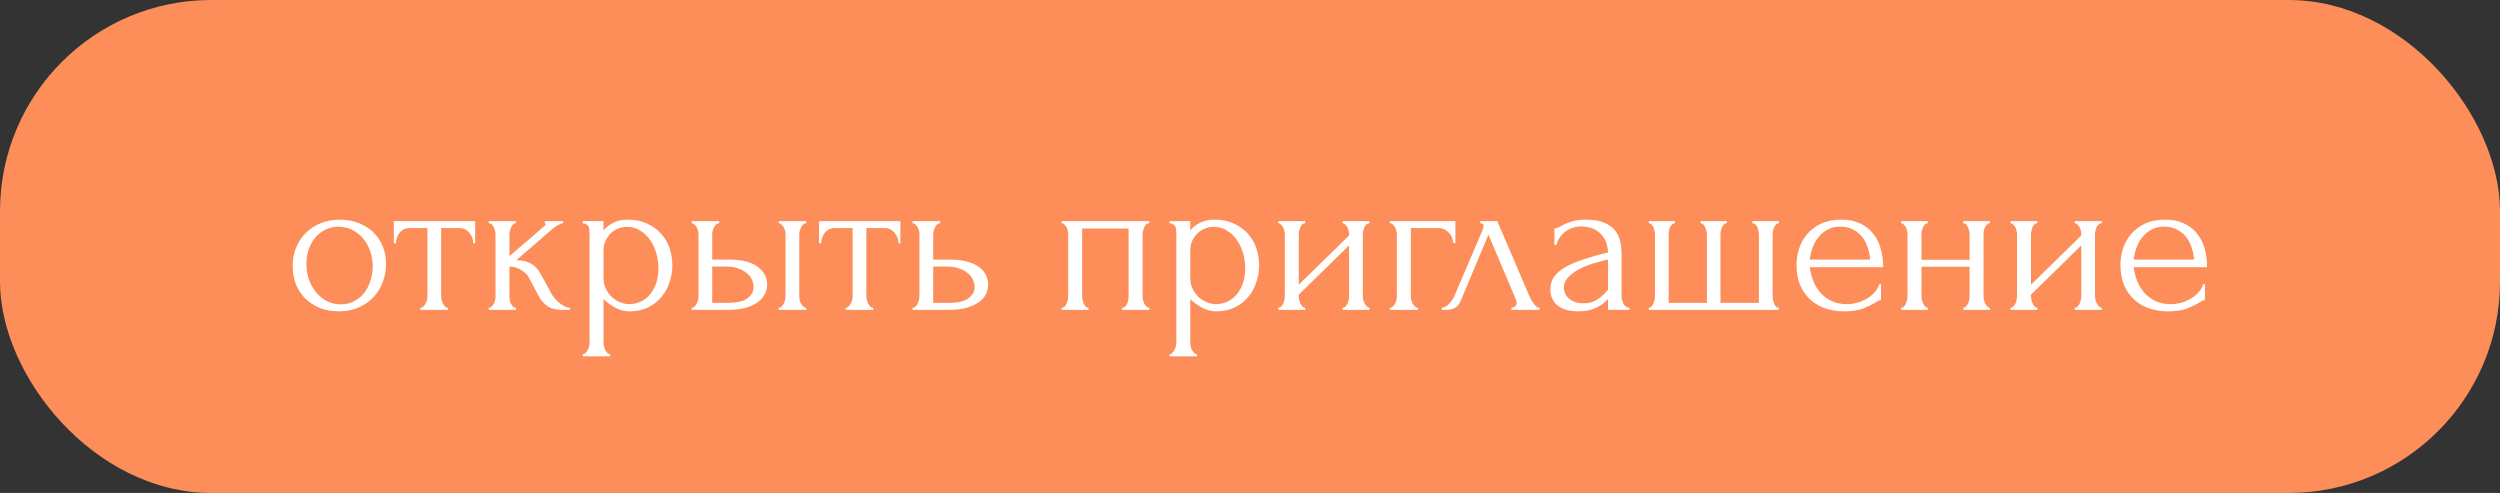
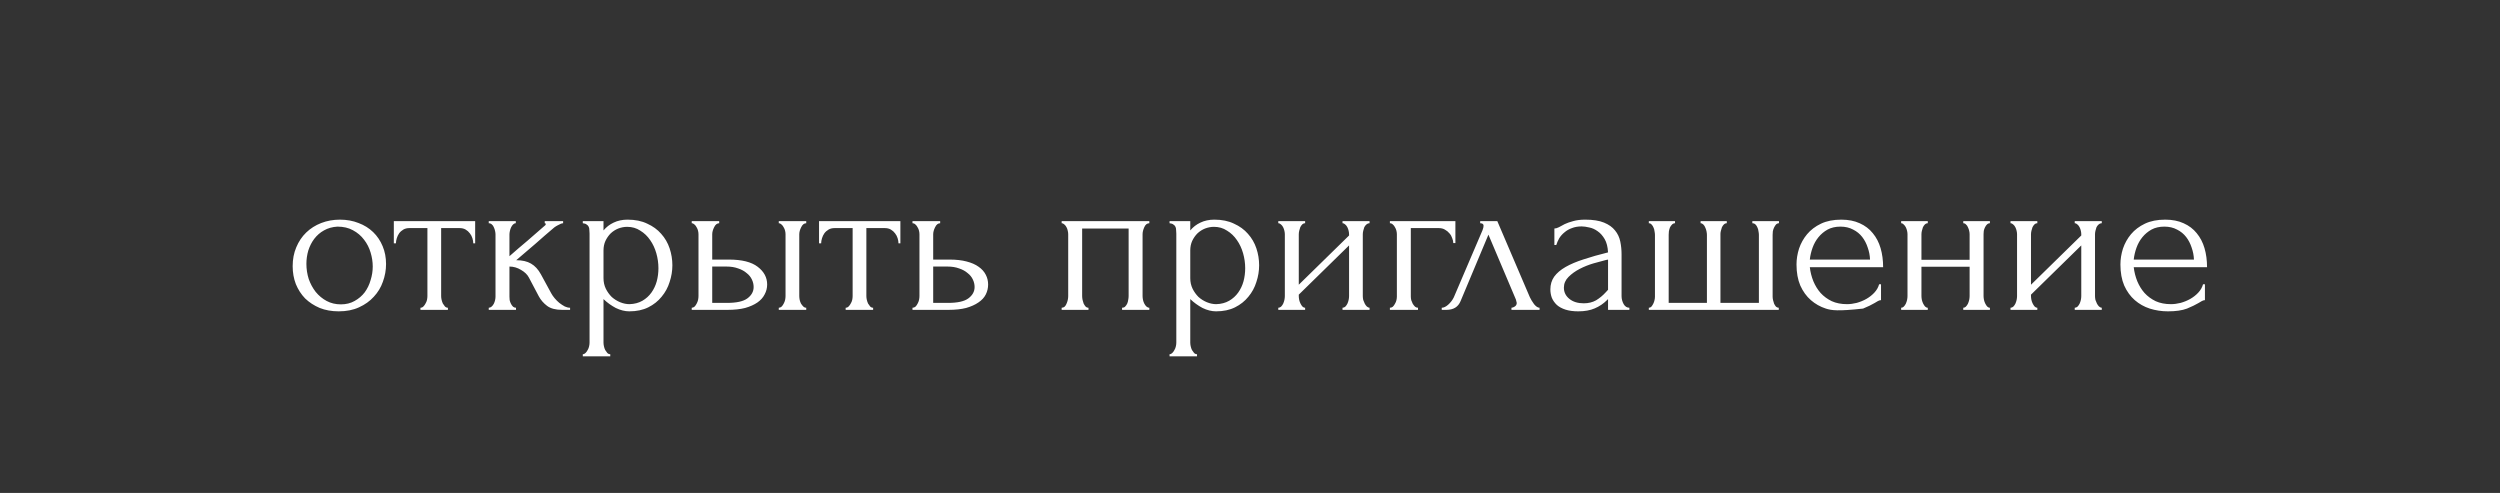
<svg xmlns="http://www.w3.org/2000/svg" width="355" height="70" viewBox="0 0 355 70" fill="none">
  <rect x="0" y="0" width="355" height="70" fill="#333333" stroke="none" />
-   <rect width="355" height="70" rx="30" fill="#FD8E59" />
-   <path d="M48.099 44.21C47.099 44.21 46.199 44.05 45.399 43.73C44.599 43.39 43.909 42.94 43.329 42.38C42.769 41.8 42.329 41.12 42.009 40.34C41.709 39.56 41.559 38.71 41.559 37.79C41.559 36.81 41.729 35.92 42.069 35.12C42.409 34.3 42.879 33.6 43.479 33.02C44.079 32.44 44.789 31.99 45.609 31.67C46.429 31.35 47.319 31.19 48.279 31.19C49.239 31.19 50.119 31.35 50.919 31.67C51.719 31.97 52.409 32.4 52.989 32.96C53.569 33.52 54.019 34.19 54.339 34.97C54.659 35.73 54.819 36.57 54.819 37.49C54.819 38.35 54.669 39.19 54.369 40.01C54.089 40.81 53.659 41.52 53.079 42.14C52.519 42.76 51.819 43.26 50.979 43.64C50.159 44.02 49.199 44.21 48.099 44.21ZM47.919 32.18C47.199 32.22 46.559 32.4 45.999 32.72C45.459 33.02 44.999 33.42 44.619 33.92C44.259 34.4 43.979 34.95 43.779 35.57C43.599 36.19 43.509 36.82 43.509 37.46C43.509 38.2 43.619 38.92 43.839 39.62C44.079 40.3 44.409 40.91 44.829 41.45C45.269 41.99 45.789 42.42 46.389 42.74C46.989 43.06 47.659 43.22 48.399 43.22C49.139 43.22 49.789 43.06 50.349 42.74C50.929 42.42 51.409 42.01 51.789 41.51C52.169 40.99 52.449 40.41 52.629 39.77C52.829 39.13 52.929 38.49 52.929 37.85C52.929 37.19 52.829 36.53 52.629 35.87C52.429 35.19 52.119 34.58 51.699 34.04C51.279 33.48 50.749 33.03 50.109 32.69C49.489 32.35 48.759 32.18 47.919 32.18ZM67.203 34.55C67.203 34.33 67.163 34.09 67.083 33.83C67.003 33.57 66.883 33.34 66.723 33.14C66.563 32.92 66.363 32.74 66.123 32.6C65.883 32.46 65.603 32.39 65.283 32.39H62.643V42.05C62.643 42.21 62.663 42.38 62.703 42.56C62.743 42.74 62.803 42.92 62.883 43.1C62.983 43.26 63.083 43.4 63.183 43.52C63.303 43.64 63.443 43.7 63.603 43.7V44H59.703V43.7C59.863 43.7 60.003 43.64 60.123 43.52C60.243 43.4 60.343 43.26 60.423 43.1C60.523 42.94 60.593 42.77 60.633 42.59C60.673 42.39 60.693 42.21 60.693 42.05V32.39H58.113C57.793 32.39 57.513 32.46 57.273 32.6C57.033 32.74 56.833 32.92 56.673 33.14C56.533 33.34 56.423 33.57 56.343 33.83C56.263 34.09 56.223 34.33 56.223 34.55H55.923V31.4H67.473V34.55H67.203ZM78.282 41.66C78.402 41.88 78.562 42.11 78.762 42.35C78.962 42.59 79.182 42.81 79.422 43.01C79.682 43.21 79.942 43.38 80.202 43.52C80.462 43.64 80.712 43.7 80.952 43.7V44H79.812C78.892 44 78.182 43.81 77.682 43.43C77.182 43.05 76.792 42.6 76.512 42.08L75.102 39.41C74.882 38.99 74.512 38.63 73.992 38.33C73.472 38.01 72.922 37.85 72.342 37.85V42.11C72.342 42.27 72.352 42.44 72.372 42.62C72.412 42.8 72.472 42.97 72.552 43.13C72.632 43.29 72.732 43.43 72.852 43.55C72.972 43.65 73.112 43.7 73.272 43.7V44H69.402V43.7C69.542 43.7 69.672 43.65 69.792 43.55C69.932 43.43 70.042 43.29 70.122 43.13C70.202 42.97 70.262 42.8 70.302 42.62C70.342 42.44 70.362 42.27 70.362 42.11V33.29C70.362 33.15 70.342 32.99 70.302 32.81C70.262 32.61 70.202 32.43 70.122 32.27C70.062 32.11 69.972 31.98 69.852 31.88C69.732 31.76 69.582 31.7 69.402 31.7V31.4H73.242V31.7C73.102 31.7 72.972 31.76 72.852 31.88C72.752 31.98 72.662 32.11 72.582 32.27C72.502 32.43 72.442 32.61 72.402 32.81C72.362 32.99 72.342 33.15 72.342 33.29V36.38C73.202 35.62 74.052 34.89 74.892 34.19C75.732 33.47 76.582 32.73 77.442 31.97C77.442 31.95 77.452 31.93 77.472 31.91C77.492 31.89 77.502 31.87 77.502 31.85C77.502 31.75 77.452 31.7 77.352 31.7V31.4H79.962V31.7C79.862 31.7 79.742 31.73 79.602 31.79C79.462 31.85 79.322 31.92 79.182 32C79.022 32.08 78.862 32.18 78.702 32.3C77.802 33.06 76.902 33.84 76.002 34.64C75.102 35.42 74.202 36.19 73.302 36.95C74.162 36.95 74.862 37.11 75.402 37.43C75.962 37.75 76.432 38.26 76.812 38.96L78.282 41.66ZM89.117 31.19C90.197 31.19 91.127 31.38 91.907 31.76C92.707 32.12 93.367 32.6 93.887 33.2C94.427 33.8 94.827 34.49 95.087 35.27C95.347 36.05 95.477 36.85 95.477 37.67C95.477 38.47 95.347 39.26 95.087 40.04C94.847 40.82 94.467 41.52 93.947 42.14C93.447 42.76 92.817 43.26 92.057 43.64C91.297 44.02 90.397 44.21 89.357 44.21C88.737 44.21 88.097 44.05 87.437 43.73C86.797 43.39 86.217 42.97 85.697 42.47V48.65C85.697 48.81 85.717 48.98 85.757 49.16C85.797 49.36 85.857 49.54 85.937 49.7C86.037 49.86 86.137 50 86.237 50.12C86.357 50.24 86.497 50.3 86.657 50.3V50.6H82.757V50.3C82.897 50.3 83.027 50.24 83.147 50.12C83.267 50 83.367 49.86 83.447 49.7C83.547 49.54 83.617 49.36 83.657 49.16C83.697 48.98 83.717 48.81 83.717 48.65V33.17C83.717 32.99 83.707 32.82 83.687 32.66C83.687 32.48 83.657 32.33 83.597 32.21C83.537 32.07 83.437 31.96 83.297 31.88C83.177 31.78 82.997 31.72 82.757 31.7V31.4H85.697V32.72C86.097 32.24 86.577 31.87 87.137 31.61C87.717 31.33 88.377 31.19 89.117 31.19ZM89.387 43.19C90.087 43.17 90.697 43.01 91.217 42.71C91.737 42.41 92.167 42.02 92.507 41.54C92.847 41.06 93.097 40.53 93.257 39.95C93.417 39.35 93.497 38.73 93.497 38.09C93.497 37.37 93.397 36.66 93.197 35.96C92.997 35.26 92.707 34.64 92.327 34.1C91.947 33.54 91.477 33.09 90.917 32.75C90.377 32.39 89.757 32.21 89.057 32.21C88.637 32.21 88.217 32.29 87.797 32.45C87.397 32.61 87.037 32.84 86.717 33.14C86.417 33.44 86.167 33.8 85.967 34.22C85.787 34.62 85.697 35.07 85.697 35.57V39.5C85.697 40.04 85.807 40.54 86.027 41C86.247 41.44 86.527 41.83 86.867 42.17C87.227 42.49 87.627 42.74 88.067 42.92C88.507 43.1 88.947 43.19 89.387 43.19ZM110.586 44V43.7C110.726 43.7 110.856 43.65 110.976 43.55C111.096 43.43 111.196 43.29 111.276 43.13C111.376 42.95 111.446 42.77 111.486 42.59C111.526 42.39 111.546 42.21 111.546 42.05V33.26C111.546 33.12 111.526 32.96 111.486 32.78C111.446 32.6 111.376 32.43 111.276 32.27C111.196 32.11 111.096 31.98 110.976 31.88C110.856 31.76 110.726 31.7 110.586 31.7V31.4H114.486V31.7C114.186 31.7 113.946 31.89 113.766 32.27C113.586 32.63 113.496 32.96 113.496 33.26V42.05C113.496 42.21 113.516 42.39 113.556 42.59C113.596 42.77 113.656 42.94 113.736 43.1C113.836 43.26 113.946 43.4 114.066 43.52C114.186 43.64 114.326 43.7 114.486 43.7V44H110.586ZM103.506 36.86C105.346 36.86 106.706 37.2 107.586 37.88C108.486 38.56 108.936 39.4 108.936 40.4C108.936 40.9 108.816 41.37 108.576 41.81C108.356 42.25 108.016 42.63 107.556 42.95C107.096 43.27 106.516 43.53 105.816 43.73C105.116 43.91 104.286 44 103.326 44H98.226V43.7C98.366 43.7 98.496 43.65 98.616 43.55C98.736 43.43 98.836 43.29 98.916 43.13C99.016 42.95 99.086 42.77 99.126 42.59C99.166 42.39 99.186 42.21 99.186 42.05V33.26C99.186 33.12 99.166 32.96 99.126 32.78C99.086 32.6 99.016 32.43 98.916 32.27C98.836 32.11 98.736 31.98 98.616 31.88C98.496 31.76 98.366 31.7 98.226 31.7V31.4H102.126V31.7C101.826 31.7 101.586 31.89 101.406 32.27C101.226 32.63 101.136 32.96 101.136 33.26V36.86H103.506ZM103.266 43.01C104.586 43.01 105.536 42.8 106.116 42.38C106.716 41.94 107.016 41.4 107.016 40.76C107.016 40.4 106.936 40.05 106.776 39.71C106.616 39.35 106.366 39.04 106.026 38.78C105.706 38.5 105.306 38.28 104.826 38.12C104.346 37.94 103.796 37.85 103.176 37.85H101.136V43.01H103.266ZM127.584 34.55C127.584 34.33 127.544 34.09 127.464 33.83C127.384 33.57 127.264 33.34 127.104 33.14C126.944 32.92 126.744 32.74 126.504 32.6C126.264 32.46 125.984 32.39 125.664 32.39H123.024V42.05C123.024 42.21 123.044 42.38 123.084 42.56C123.124 42.74 123.184 42.92 123.264 43.1C123.364 43.26 123.464 43.4 123.564 43.52C123.684 43.64 123.824 43.7 123.984 43.7V44H120.084V43.7C120.244 43.7 120.384 43.64 120.504 43.52C120.624 43.4 120.724 43.26 120.804 43.1C120.904 42.94 120.974 42.77 121.014 42.59C121.054 42.39 121.074 42.21 121.074 42.05V32.39H118.494C118.174 32.39 117.894 32.46 117.654 32.6C117.414 32.74 117.214 32.92 117.054 33.14C116.914 33.34 116.804 33.57 116.724 33.83C116.644 34.09 116.604 34.33 116.604 34.55H116.304V31.4H127.854V34.55H127.584ZM134.853 36.86C135.773 36.86 136.573 36.95 137.253 37.13C137.953 37.31 138.523 37.56 138.963 37.88C139.423 38.2 139.763 38.58 139.983 39.02C140.203 39.44 140.313 39.9 140.313 40.4C140.313 40.9 140.203 41.37 139.983 41.81C139.763 42.25 139.413 42.63 138.933 42.95C138.473 43.27 137.893 43.53 137.193 43.73C136.493 43.91 135.663 44 134.703 44H129.573V43.7C129.733 43.7 129.873 43.65 129.993 43.55C130.113 43.43 130.213 43.29 130.293 43.13C130.393 42.95 130.463 42.77 130.503 42.59C130.543 42.39 130.563 42.21 130.563 42.05V33.26C130.563 33.12 130.543 32.96 130.503 32.78C130.463 32.6 130.393 32.43 130.293 32.27C130.213 32.11 130.113 31.98 129.993 31.88C129.873 31.76 129.733 31.7 129.573 31.7V31.4H133.503V31.7C133.203 31.7 132.963 31.89 132.783 32.27C132.603 32.63 132.513 32.96 132.513 33.26V36.86H134.853ZM134.643 43.01C135.963 43.01 136.913 42.8 137.493 42.38C138.093 41.94 138.393 41.4 138.393 40.76C138.393 40.4 138.313 40.05 138.153 39.71C137.993 39.35 137.743 39.04 137.403 38.78C137.083 38.5 136.683 38.28 136.203 38.12C135.723 37.94 135.173 37.85 134.553 37.85H132.513V43.01H134.643ZM153.665 42.05C153.665 42.21 153.685 42.39 153.725 42.59C153.765 42.77 153.815 42.94 153.875 43.1C153.955 43.26 154.045 43.4 154.145 43.52C154.265 43.64 154.405 43.7 154.565 43.7V44H150.755V43.7C150.915 43.7 151.055 43.65 151.175 43.55C151.295 43.43 151.385 43.29 151.445 43.13C151.525 42.95 151.585 42.77 151.625 42.59C151.665 42.39 151.685 42.21 151.685 42.05V33.26C151.685 33.12 151.665 32.96 151.625 32.78C151.585 32.58 151.525 32.41 151.445 32.27C151.365 32.11 151.265 31.98 151.145 31.88C151.025 31.76 150.895 31.7 150.755 31.7V31.4H163.205V31.7C162.885 31.7 162.645 31.89 162.485 32.27C162.325 32.63 162.245 32.96 162.245 33.26V42.05C162.245 42.21 162.265 42.39 162.305 42.59C162.345 42.77 162.405 42.94 162.485 43.1C162.565 43.26 162.665 43.4 162.785 43.52C162.925 43.64 163.065 43.7 163.205 43.7V44H159.335V43.7C159.515 43.7 159.655 43.65 159.755 43.55C159.875 43.43 159.975 43.29 160.055 43.13C160.135 42.95 160.185 42.77 160.205 42.59C160.245 42.39 160.265 42.21 160.265 42.05V32.45H153.665V42.05ZM172.437 31.19C173.517 31.19 174.447 31.38 175.227 31.76C176.027 32.12 176.687 32.6 177.207 33.2C177.747 33.8 178.147 34.49 178.407 35.27C178.667 36.05 178.797 36.85 178.797 37.67C178.797 38.47 178.667 39.26 178.407 40.04C178.167 40.82 177.787 41.52 177.267 42.14C176.767 42.76 176.137 43.26 175.377 43.64C174.617 44.02 173.717 44.21 172.677 44.21C172.057 44.21 171.417 44.05 170.757 43.73C170.117 43.39 169.537 42.97 169.017 42.47V48.65C169.017 48.81 169.037 48.98 169.077 49.16C169.117 49.36 169.177 49.54 169.257 49.7C169.357 49.86 169.457 50 169.557 50.12C169.677 50.24 169.817 50.3 169.977 50.3V50.6H166.077V50.3C166.217 50.3 166.347 50.24 166.467 50.12C166.587 50 166.687 49.86 166.767 49.7C166.867 49.54 166.937 49.36 166.977 49.16C167.017 48.98 167.037 48.81 167.037 48.65V33.17C167.037 32.99 167.027 32.82 167.007 32.66C167.007 32.48 166.977 32.33 166.917 32.21C166.857 32.07 166.757 31.96 166.617 31.88C166.497 31.78 166.317 31.72 166.077 31.7V31.4H169.017V32.72C169.417 32.24 169.897 31.87 170.457 31.61C171.037 31.33 171.697 31.19 172.437 31.19ZM172.707 43.19C173.407 43.17 174.017 43.01 174.537 42.71C175.057 42.41 175.487 42.02 175.827 41.54C176.167 41.06 176.417 40.53 176.577 39.95C176.737 39.35 176.817 38.73 176.817 38.09C176.817 37.37 176.717 36.66 176.517 35.96C176.317 35.26 176.027 34.64 175.647 34.1C175.267 33.54 174.797 33.09 174.237 32.75C173.697 32.39 173.077 32.21 172.377 32.21C171.957 32.21 171.537 32.29 171.117 32.45C170.717 32.61 170.357 32.84 170.037 33.14C169.737 33.44 169.487 33.8 169.287 34.22C169.107 34.62 169.017 35.07 169.017 35.57V39.5C169.017 40.04 169.127 40.54 169.347 41C169.567 41.44 169.847 41.83 170.187 42.17C170.547 42.49 170.947 42.74 171.387 42.92C171.827 43.1 172.267 43.19 172.707 43.19ZM193.517 42.05C193.517 42.21 193.537 42.39 193.577 42.59C193.637 42.77 193.707 42.94 193.787 43.1C193.867 43.26 193.967 43.4 194.087 43.52C194.227 43.64 194.357 43.7 194.477 43.7V44H190.637V43.7C190.777 43.7 190.907 43.65 191.027 43.55C191.147 43.43 191.247 43.29 191.327 43.13C191.407 42.95 191.467 42.77 191.507 42.59C191.547 42.39 191.567 42.21 191.567 42.05V34.85L184.427 41.84V42.05C184.427 42.21 184.447 42.39 184.487 42.59C184.527 42.77 184.587 42.94 184.667 43.1C184.747 43.26 184.837 43.4 184.937 43.52C185.057 43.64 185.187 43.7 185.327 43.7V44H181.517V43.7C181.657 43.7 181.787 43.65 181.907 43.55C182.027 43.43 182.127 43.29 182.207 43.13C182.287 42.95 182.347 42.77 182.387 42.59C182.427 42.39 182.447 42.21 182.447 42.05V33.26C182.447 33.12 182.427 32.96 182.387 32.78C182.347 32.6 182.287 32.43 182.207 32.27C182.127 32.11 182.027 31.98 181.907 31.88C181.787 31.76 181.657 31.7 181.517 31.7V31.4H185.327V31.7C185.167 31.7 185.027 31.76 184.907 31.88C184.807 31.98 184.717 32.11 184.637 32.27C184.577 32.43 184.527 32.6 184.487 32.78C184.447 32.96 184.427 33.12 184.427 33.26V40.43L191.567 33.44V33.26C191.567 33.12 191.547 32.96 191.507 32.78C191.467 32.6 191.407 32.43 191.327 32.27C191.247 32.11 191.147 31.98 191.027 31.88C190.907 31.76 190.777 31.7 190.637 31.7V31.4H194.477V31.7C194.317 31.7 194.167 31.76 194.027 31.88C193.907 31.98 193.807 32.11 193.727 32.27C193.667 32.43 193.617 32.6 193.577 32.78C193.537 32.96 193.517 33.12 193.517 33.26V42.05ZM206.666 31.4V34.52H206.366C206.366 34.3 206.316 34.07 206.216 33.83C206.136 33.57 206.006 33.34 205.826 33.14C205.646 32.92 205.426 32.74 205.166 32.6C204.926 32.46 204.646 32.39 204.326 32.39H200.336V42.11C200.336 42.27 200.356 42.44 200.396 42.62C200.456 42.8 200.526 42.97 200.606 43.13C200.706 43.29 200.816 43.43 200.936 43.55C201.056 43.65 201.196 43.7 201.356 43.7V44H197.366V43.7C197.526 43.7 197.666 43.65 197.786 43.55C197.906 43.43 198.006 43.29 198.086 43.13C198.186 42.97 198.256 42.8 198.296 42.62C198.336 42.44 198.356 42.27 198.356 42.11V33.26C198.356 33.12 198.336 32.96 198.296 32.78C198.256 32.6 198.186 32.43 198.086 32.27C198.006 32.11 197.906 31.98 197.786 31.88C197.666 31.76 197.526 31.7 197.366 31.7V31.4H206.666ZM214.627 43.7C214.767 43.7 214.927 43.64 215.107 43.52C215.287 43.4 215.377 43.23 215.377 43.01C215.377 42.97 215.357 42.89 215.317 42.77C215.297 42.63 215.247 42.48 215.167 42.32L211.357 33.32L207.397 42.77C207.057 43.59 206.387 44 205.387 44H204.727V43.7C205.007 43.7 205.307 43.56 205.627 43.28C205.967 42.98 206.237 42.63 206.437 42.23L210.517 32.69C210.617 32.43 210.667 32.22 210.667 32.06C210.667 31.82 210.507 31.7 210.187 31.7V31.4H212.617L217.237 42.2C217.377 42.5 217.577 42.83 217.837 43.19C218.117 43.53 218.377 43.7 218.617 43.7V44H214.627V43.7ZM228.342 44V42.47L228.192 42.62C227.692 43.12 227.112 43.51 226.452 43.79C225.812 44.07 225.032 44.21 224.112 44.21C223.412 44.21 222.812 44.13 222.312 43.97C221.812 43.81 221.402 43.59 221.082 43.31C220.762 43.01 220.522 42.67 220.362 42.29C220.222 41.91 220.152 41.51 220.152 41.09C220.152 40.41 220.332 39.81 220.692 39.29C221.072 38.77 221.612 38.31 222.312 37.91C223.012 37.51 223.862 37.15 224.862 36.83C225.882 36.49 227.042 36.16 228.342 35.84C228.302 35.06 228.142 34.43 227.862 33.95C227.582 33.47 227.252 33.1 226.872 32.84C226.492 32.56 226.092 32.38 225.672 32.3C225.252 32.2 224.892 32.15 224.592 32.15C224.072 32.15 223.612 32.23 223.212 32.39C222.812 32.53 222.462 32.73 222.162 32.99C221.862 33.23 221.612 33.51 221.412 33.83C221.232 34.15 221.092 34.47 220.992 34.79H220.722V32.45C220.902 32.45 221.112 32.39 221.352 32.27C221.592 32.13 221.872 31.98 222.192 31.82C222.532 31.66 222.932 31.52 223.392 31.4C223.872 31.26 224.442 31.19 225.102 31.19C226.202 31.19 227.092 31.33 227.772 31.61C228.452 31.89 228.972 32.26 229.332 32.72C229.712 33.18 229.962 33.71 230.082 34.31C230.202 34.89 230.262 35.49 230.262 36.11V42.05C230.262 42.45 230.362 42.83 230.562 43.19C230.762 43.53 231.032 43.7 231.372 43.7V44H228.342ZM228.342 41.15V36.86L228.042 36.92C227.562 37.04 226.972 37.2 226.272 37.4C225.592 37.6 224.942 37.86 224.322 38.18C223.702 38.5 223.172 38.88 222.732 39.32C222.292 39.76 222.072 40.27 222.072 40.85C222.072 41.49 222.332 42.02 222.852 42.44C223.372 42.86 224.052 43.07 224.892 43.07C225.552 43.07 226.132 42.93 226.632 42.65C227.132 42.35 227.592 41.97 228.012 41.51L228.342 41.15ZM236.953 43.01H242.383V33.35C242.383 33.21 242.363 33.04 242.323 32.84C242.283 32.64 242.223 32.46 242.143 32.3C242.083 32.14 241.993 32 241.873 31.88C241.753 31.76 241.623 31.7 241.483 31.7V31.4H245.203V31.7C245.043 31.7 244.903 31.76 244.783 31.88C244.683 31.98 244.593 32.11 244.513 32.27C244.453 32.43 244.403 32.6 244.363 32.78C244.323 32.94 244.303 33.08 244.303 33.2V43.01H249.763V33.35C249.763 33.21 249.743 33.04 249.703 32.84C249.683 32.64 249.633 32.46 249.553 32.3C249.493 32.14 249.403 32 249.283 31.88C249.163 31.76 249.013 31.7 248.833 31.7V31.4H252.613V31.7C252.453 31.7 252.313 31.76 252.193 31.88C252.093 32 252.003 32.14 251.923 32.3C251.843 32.46 251.783 32.64 251.743 32.84C251.723 33.04 251.713 33.21 251.713 33.35V42.14C251.713 42.28 251.733 42.44 251.773 42.62C251.813 42.8 251.863 42.97 251.923 43.13C252.003 43.29 252.093 43.43 252.193 43.55C252.313 43.65 252.443 43.7 252.583 43.7V44H234.133V43.7C234.273 43.7 234.393 43.65 234.493 43.55C234.593 43.43 234.683 43.29 234.763 43.13C234.843 42.97 234.903 42.8 234.943 42.62C234.983 42.44 235.003 42.28 235.003 42.14V33.35C235.003 33.21 234.983 33.04 234.943 32.84C234.923 32.64 234.873 32.46 234.793 32.3C234.733 32.14 234.643 32 234.523 31.88C234.423 31.76 234.293 31.7 234.133 31.7V31.4H237.853V31.7C237.693 31.7 237.553 31.76 237.433 31.88C237.313 32 237.213 32.14 237.133 32.3C237.073 32.46 237.023 32.64 236.983 32.84C236.963 33.04 236.953 33.21 236.953 33.35V43.01ZM256.994 37.94C257.074 38.64 257.244 39.31 257.504 39.95C257.764 40.57 258.104 41.12 258.524 41.6C258.964 42.08 259.494 42.47 260.114 42.77C260.734 43.05 261.454 43.19 262.274 43.19C262.714 43.19 263.174 43.13 263.654 43.01C264.154 42.87 264.614 42.68 265.034 42.44C265.454 42.2 265.824 41.91 266.144 41.57C266.484 41.21 266.714 40.81 266.834 40.37H267.104V42.62C266.984 42.62 266.844 42.66 266.684 42.74C266.544 42.82 266.374 42.92 266.174 43.04C265.774 43.28 265.234 43.54 264.554 43.82C263.874 44.08 262.974 44.21 261.854 44.21C260.954 44.21 260.094 44.08 259.274 43.82C258.474 43.56 257.764 43.16 257.144 42.62C256.524 42.08 256.024 41.39 255.644 40.55C255.284 39.71 255.104 38.71 255.104 37.55C255.104 36.81 255.224 36.06 255.464 35.3C255.724 34.54 256.104 33.86 256.604 33.26C257.124 32.64 257.784 32.14 258.584 31.76C259.384 31.38 260.344 31.19 261.464 31.19C262.464 31.19 263.334 31.36 264.074 31.7C264.834 32.04 265.454 32.51 265.934 33.11C266.434 33.71 266.804 34.42 267.044 35.24C267.284 36.06 267.404 36.96 267.404 37.94H256.994ZM261.344 32.18C260.644 32.18 260.034 32.32 259.514 32.6C259.014 32.88 258.584 33.24 258.224 33.68C257.864 34.12 257.584 34.62 257.384 35.18C257.184 35.74 257.054 36.3 256.994 36.86H265.544C265.524 36.28 265.414 35.71 265.214 35.15C265.034 34.59 264.774 34.09 264.434 33.65C264.094 33.21 263.664 32.86 263.144 32.6C262.624 32.32 262.024 32.18 261.344 32.18ZM272.845 42.05C272.845 42.21 272.865 42.39 272.905 42.59C272.945 42.77 273.005 42.94 273.085 43.1C273.165 43.26 273.255 43.4 273.355 43.52C273.475 43.64 273.605 43.7 273.745 43.7V44H269.965V43.7C270.105 43.7 270.225 43.65 270.325 43.55C270.445 43.43 270.545 43.29 270.625 43.13C270.705 42.95 270.765 42.77 270.805 42.59C270.845 42.39 270.865 42.21 270.865 42.05V33.26C270.865 33.12 270.845 32.96 270.805 32.78C270.765 32.6 270.705 32.43 270.625 32.27C270.545 32.11 270.445 31.98 270.325 31.88C270.225 31.76 270.105 31.7 269.965 31.7V31.4H273.745V31.7C273.585 31.7 273.445 31.76 273.325 31.88C273.225 31.98 273.135 32.11 273.055 32.27C272.995 32.43 272.945 32.6 272.905 32.78C272.865 32.96 272.845 33.12 272.845 33.26V36.89H279.685V33.26C279.685 33.12 279.665 32.96 279.625 32.78C279.585 32.6 279.525 32.43 279.445 32.27C279.385 32.11 279.295 31.98 279.175 31.88C279.075 31.76 278.945 31.7 278.785 31.7V31.4H282.565V31.7C282.405 31.7 282.265 31.76 282.145 31.88C282.045 31.98 281.955 32.11 281.875 32.27C281.795 32.43 281.735 32.6 281.695 32.78C281.675 32.96 281.665 33.12 281.665 33.26V42.05C281.665 42.21 281.685 42.39 281.725 42.59C281.765 42.77 281.825 42.94 281.905 43.1C281.985 43.26 282.075 43.4 282.175 43.52C282.295 43.64 282.425 43.7 282.565 43.7V44H278.785V43.7C278.925 43.7 279.045 43.65 279.145 43.55C279.265 43.43 279.365 43.29 279.445 43.13C279.525 42.95 279.585 42.77 279.625 42.59C279.665 42.39 279.685 42.21 279.685 42.05V37.88H272.845V42.05ZM297.491 42.05C297.491 42.21 297.511 42.39 297.551 42.59C297.611 42.77 297.681 42.94 297.761 43.1C297.841 43.26 297.941 43.4 298.061 43.52C298.201 43.64 298.331 43.7 298.451 43.7V44H294.611V43.7C294.751 43.7 294.881 43.65 295.001 43.55C295.121 43.43 295.221 43.29 295.301 43.13C295.381 42.95 295.441 42.77 295.481 42.59C295.521 42.39 295.541 42.21 295.541 42.05V34.85L288.401 41.84V42.05C288.401 42.21 288.421 42.39 288.461 42.59C288.501 42.77 288.561 42.94 288.641 43.1C288.721 43.26 288.811 43.4 288.911 43.52C289.031 43.64 289.161 43.7 289.301 43.7V44H285.491V43.7C285.631 43.7 285.761 43.65 285.881 43.55C286.001 43.43 286.101 43.29 286.181 43.13C286.261 42.95 286.321 42.77 286.361 42.59C286.401 42.39 286.421 42.21 286.421 42.05V33.26C286.421 33.12 286.401 32.96 286.361 32.78C286.321 32.6 286.261 32.43 286.181 32.27C286.101 32.11 286.001 31.98 285.881 31.88C285.761 31.76 285.631 31.7 285.491 31.7V31.4H289.301V31.7C289.141 31.7 289.001 31.76 288.881 31.88C288.781 31.98 288.691 32.11 288.611 32.27C288.551 32.43 288.501 32.6 288.461 32.78C288.421 32.96 288.401 33.12 288.401 33.26V40.43L295.541 33.44V33.26C295.541 33.12 295.521 32.96 295.481 32.78C295.441 32.6 295.381 32.43 295.301 32.27C295.221 32.11 295.121 31.98 295.001 31.88C294.881 31.76 294.751 31.7 294.611 31.7V31.4H298.451V31.7C298.291 31.7 298.141 31.76 298.001 31.88C297.881 31.98 297.781 32.11 297.701 32.27C297.641 32.43 297.591 32.6 297.551 32.78C297.511 32.96 297.491 33.12 297.491 33.26V42.05ZM302.99 37.94C303.07 38.64 303.24 39.31 303.5 39.95C303.76 40.57 304.1 41.12 304.52 41.6C304.96 42.08 305.49 42.47 306.11 42.77C306.73 43.05 307.45 43.19 308.27 43.19C308.71 43.19 309.17 43.13 309.65 43.01C310.15 42.87 310.61 42.68 311.03 42.44C311.45 42.2 311.82 41.91 312.14 41.57C312.48 41.21 312.71 40.81 312.83 40.37H313.1V42.62C312.98 42.62 312.84 42.66 312.68 42.74C312.54 42.82 312.37 42.92 312.17 43.04C311.77 43.28 311.23 43.54 310.55 43.82C309.87 44.08 308.97 44.21 307.85 44.21C306.95 44.21 306.09 44.08 305.27 43.82C304.47 43.56 303.76 43.16 303.14 42.62C302.52 42.08 302.02 41.39 301.64 40.55C301.28 39.71 301.1 38.71 301.1 37.55C301.1 36.81 301.22 36.06 301.46 35.3C301.72 34.54 302.1 33.86 302.6 33.26C303.12 32.64 303.78 32.14 304.58 31.76C305.38 31.38 306.34 31.19 307.46 31.19C308.46 31.19 309.33 31.36 310.07 31.7C310.83 32.04 311.45 32.51 311.93 33.11C312.43 33.71 312.8 34.42 313.04 35.24C313.28 36.06 313.4 36.96 313.4 37.94H302.99ZM307.34 32.18C306.64 32.18 306.03 32.32 305.51 32.6C305.01 32.88 304.58 33.24 304.22 33.68C303.86 34.12 303.58 34.62 303.38 35.18C303.18 35.74 303.05 36.3 302.99 36.86H311.54C311.52 36.28 311.41 35.71 311.21 35.15C311.03 34.59 310.77 34.09 310.43 33.65C310.09 33.21 309.66 32.86 309.14 32.6C308.62 32.32 308.02 32.18 307.34 32.18Z" fill="white" />
+   <path d="M48.099 44.21C47.099 44.21 46.199 44.05 45.399 43.73C44.599 43.39 43.909 42.94 43.329 42.38C42.769 41.8 42.329 41.12 42.009 40.34C41.709 39.56 41.559 38.71 41.559 37.79C41.559 36.81 41.729 35.92 42.069 35.12C42.409 34.3 42.879 33.6 43.479 33.02C44.079 32.44 44.789 31.99 45.609 31.67C46.429 31.35 47.319 31.19 48.279 31.19C49.239 31.19 50.119 31.35 50.919 31.67C51.719 31.97 52.409 32.4 52.989 32.96C53.569 33.52 54.019 34.19 54.339 34.97C54.659 35.73 54.819 36.57 54.819 37.49C54.819 38.35 54.669 39.19 54.369 40.01C54.089 40.81 53.659 41.52 53.079 42.14C52.519 42.76 51.819 43.26 50.979 43.64C50.159 44.02 49.199 44.21 48.099 44.21ZM47.919 32.18C47.199 32.22 46.559 32.4 45.999 32.72C45.459 33.02 44.999 33.42 44.619 33.92C44.259 34.4 43.979 34.95 43.779 35.57C43.599 36.19 43.509 36.82 43.509 37.46C43.509 38.2 43.619 38.92 43.839 39.62C44.079 40.3 44.409 40.91 44.829 41.45C45.269 41.99 45.789 42.42 46.389 42.74C46.989 43.06 47.659 43.22 48.399 43.22C49.139 43.22 49.789 43.06 50.349 42.74C50.929 42.42 51.409 42.01 51.789 41.51C52.169 40.99 52.449 40.41 52.629 39.77C52.829 39.13 52.929 38.49 52.929 37.85C52.929 37.19 52.829 36.53 52.629 35.87C52.429 35.19 52.119 34.58 51.699 34.04C51.279 33.48 50.749 33.03 50.109 32.69C49.489 32.35 48.759 32.18 47.919 32.18ZM67.203 34.55C67.203 34.33 67.163 34.09 67.083 33.83C67.003 33.57 66.883 33.34 66.723 33.14C66.563 32.92 66.363 32.74 66.123 32.6C65.883 32.46 65.603 32.39 65.283 32.39H62.643V42.05C62.643 42.21 62.663 42.38 62.703 42.56C62.743 42.74 62.803 42.92 62.883 43.1C62.983 43.26 63.083 43.4 63.183 43.52C63.303 43.64 63.443 43.7 63.603 43.7V44H59.703V43.7C59.863 43.7 60.003 43.64 60.123 43.52C60.243 43.4 60.343 43.26 60.423 43.1C60.523 42.94 60.593 42.77 60.633 42.59C60.673 42.39 60.693 42.21 60.693 42.05V32.39H58.113C57.793 32.39 57.513 32.46 57.273 32.6C57.033 32.74 56.833 32.92 56.673 33.14C56.533 33.34 56.423 33.57 56.343 33.83C56.263 34.09 56.223 34.33 56.223 34.55H55.923V31.4H67.473V34.55H67.203ZM78.282 41.66C78.402 41.88 78.562 42.11 78.762 42.35C78.962 42.59 79.182 42.81 79.422 43.01C79.682 43.21 79.942 43.38 80.202 43.52C80.462 43.64 80.712 43.7 80.952 43.7V44H79.812C78.892 44 78.182 43.81 77.682 43.43C77.182 43.05 76.792 42.6 76.512 42.08L75.102 39.41C74.882 38.99 74.512 38.63 73.992 38.33C73.472 38.01 72.922 37.85 72.342 37.85V42.11C72.342 42.27 72.352 42.44 72.372 42.62C72.412 42.8 72.472 42.97 72.552 43.13C72.632 43.29 72.732 43.43 72.852 43.55C72.972 43.65 73.112 43.7 73.272 43.7V44H69.402V43.7C69.542 43.7 69.672 43.65 69.792 43.55C69.932 43.43 70.042 43.29 70.122 43.13C70.202 42.97 70.262 42.8 70.302 42.62C70.342 42.44 70.362 42.27 70.362 42.11V33.29C70.362 33.15 70.342 32.99 70.302 32.81C70.262 32.61 70.202 32.43 70.122 32.27C70.062 32.11 69.972 31.98 69.852 31.88C69.732 31.76 69.582 31.7 69.402 31.7V31.4H73.242V31.7C73.102 31.7 72.972 31.76 72.852 31.88C72.752 31.98 72.662 32.11 72.582 32.27C72.502 32.43 72.442 32.61 72.402 32.81C72.362 32.99 72.342 33.15 72.342 33.29V36.38C73.202 35.62 74.052 34.89 74.892 34.19C75.732 33.47 76.582 32.73 77.442 31.97C77.442 31.95 77.452 31.93 77.472 31.91C77.492 31.89 77.502 31.87 77.502 31.85C77.502 31.75 77.452 31.7 77.352 31.7V31.4H79.962V31.7C79.862 31.7 79.742 31.73 79.602 31.79C79.462 31.85 79.322 31.92 79.182 32C79.022 32.08 78.862 32.18 78.702 32.3C77.802 33.06 76.902 33.84 76.002 34.64C75.102 35.42 74.202 36.19 73.302 36.95C74.162 36.95 74.862 37.11 75.402 37.43C75.962 37.75 76.432 38.26 76.812 38.96L78.282 41.66ZM89.117 31.19C90.197 31.19 91.127 31.38 91.907 31.76C92.707 32.12 93.367 32.6 93.887 33.2C94.427 33.8 94.827 34.49 95.087 35.27C95.347 36.05 95.477 36.85 95.477 37.67C95.477 38.47 95.347 39.26 95.087 40.04C94.847 40.82 94.467 41.52 93.947 42.14C93.447 42.76 92.817 43.26 92.057 43.64C91.297 44.02 90.397 44.21 89.357 44.21C88.737 44.21 88.097 44.05 87.437 43.73C86.797 43.39 86.217 42.97 85.697 42.47V48.65C85.697 48.81 85.717 48.98 85.757 49.16C85.797 49.36 85.857 49.54 85.937 49.7C86.037 49.86 86.137 50 86.237 50.12C86.357 50.24 86.497 50.3 86.657 50.3V50.6H82.757V50.3C82.897 50.3 83.027 50.24 83.147 50.12C83.267 50 83.367 49.86 83.447 49.7C83.547 49.54 83.617 49.36 83.657 49.16C83.697 48.98 83.717 48.81 83.717 48.65V33.17C83.717 32.99 83.707 32.82 83.687 32.66C83.687 32.48 83.657 32.33 83.597 32.21C83.537 32.07 83.437 31.96 83.297 31.88C83.177 31.78 82.997 31.72 82.757 31.7V31.4H85.697V32.72C86.097 32.24 86.577 31.87 87.137 31.61C87.717 31.33 88.377 31.19 89.117 31.19ZM89.387 43.19C90.087 43.17 90.697 43.01 91.217 42.71C91.737 42.41 92.167 42.02 92.507 41.54C92.847 41.06 93.097 40.53 93.257 39.95C93.417 39.35 93.497 38.73 93.497 38.09C93.497 37.37 93.397 36.66 93.197 35.96C92.997 35.26 92.707 34.64 92.327 34.1C91.947 33.54 91.477 33.09 90.917 32.75C90.377 32.39 89.757 32.21 89.057 32.21C88.637 32.21 88.217 32.29 87.797 32.45C87.397 32.61 87.037 32.84 86.717 33.14C86.417 33.44 86.167 33.8 85.967 34.22C85.787 34.62 85.697 35.07 85.697 35.57V39.5C85.697 40.04 85.807 40.54 86.027 41C86.247 41.44 86.527 41.83 86.867 42.17C87.227 42.49 87.627 42.74 88.067 42.92C88.507 43.1 88.947 43.19 89.387 43.19ZM110.586 44V43.7C110.726 43.7 110.856 43.65 110.976 43.55C111.096 43.43 111.196 43.29 111.276 43.13C111.376 42.95 111.446 42.77 111.486 42.59C111.526 42.39 111.546 42.21 111.546 42.05V33.26C111.546 33.12 111.526 32.96 111.486 32.78C111.446 32.6 111.376 32.43 111.276 32.27C111.196 32.11 111.096 31.98 110.976 31.88C110.856 31.76 110.726 31.7 110.586 31.7V31.4H114.486V31.7C114.186 31.7 113.946 31.89 113.766 32.27C113.586 32.63 113.496 32.96 113.496 33.26V42.05C113.496 42.21 113.516 42.39 113.556 42.59C113.596 42.77 113.656 42.94 113.736 43.1C113.836 43.26 113.946 43.4 114.066 43.52C114.186 43.64 114.326 43.7 114.486 43.7V44H110.586ZM103.506 36.86C105.346 36.86 106.706 37.2 107.586 37.88C108.486 38.56 108.936 39.4 108.936 40.4C108.936 40.9 108.816 41.37 108.576 41.81C108.356 42.25 108.016 42.63 107.556 42.95C107.096 43.27 106.516 43.53 105.816 43.73C105.116 43.91 104.286 44 103.326 44H98.226V43.7C98.366 43.7 98.496 43.65 98.616 43.55C98.736 43.43 98.836 43.29 98.916 43.13C99.016 42.95 99.086 42.77 99.126 42.59C99.166 42.39 99.186 42.21 99.186 42.05V33.26C99.186 33.12 99.166 32.96 99.126 32.78C99.086 32.6 99.016 32.43 98.916 32.27C98.836 32.11 98.736 31.98 98.616 31.88C98.496 31.76 98.366 31.7 98.226 31.7V31.4H102.126V31.7C101.826 31.7 101.586 31.89 101.406 32.27C101.226 32.63 101.136 32.96 101.136 33.26V36.86H103.506ZM103.266 43.01C104.586 43.01 105.536 42.8 106.116 42.38C106.716 41.94 107.016 41.4 107.016 40.76C107.016 40.4 106.936 40.05 106.776 39.71C106.616 39.35 106.366 39.04 106.026 38.78C105.706 38.5 105.306 38.28 104.826 38.12C104.346 37.94 103.796 37.85 103.176 37.85H101.136V43.01H103.266ZM127.584 34.55C127.584 34.33 127.544 34.09 127.464 33.83C127.384 33.57 127.264 33.34 127.104 33.14C126.944 32.92 126.744 32.74 126.504 32.6C126.264 32.46 125.984 32.39 125.664 32.39H123.024V42.05C123.024 42.21 123.044 42.38 123.084 42.56C123.124 42.74 123.184 42.92 123.264 43.1C123.364 43.26 123.464 43.4 123.564 43.52C123.684 43.64 123.824 43.7 123.984 43.7V44H120.084V43.7C120.244 43.7 120.384 43.64 120.504 43.52C120.624 43.4 120.724 43.26 120.804 43.1C120.904 42.94 120.974 42.77 121.014 42.59C121.054 42.39 121.074 42.21 121.074 42.05V32.39H118.494C118.174 32.39 117.894 32.46 117.654 32.6C117.414 32.74 117.214 32.92 117.054 33.14C116.914 33.34 116.804 33.57 116.724 33.83C116.644 34.09 116.604 34.33 116.604 34.55H116.304V31.4H127.854V34.55H127.584ZM134.853 36.86C135.773 36.86 136.573 36.95 137.253 37.13C137.953 37.31 138.523 37.56 138.963 37.88C139.423 38.2 139.763 38.58 139.983 39.02C140.203 39.44 140.313 39.9 140.313 40.4C140.313 40.9 140.203 41.37 139.983 41.81C139.763 42.25 139.413 42.63 138.933 42.95C138.473 43.27 137.893 43.53 137.193 43.73C136.493 43.91 135.663 44 134.703 44H129.573V43.7C129.733 43.7 129.873 43.65 129.993 43.55C130.113 43.43 130.213 43.29 130.293 43.13C130.393 42.95 130.463 42.77 130.503 42.59C130.543 42.39 130.563 42.21 130.563 42.05V33.26C130.563 33.12 130.543 32.96 130.503 32.78C130.463 32.6 130.393 32.43 130.293 32.27C130.213 32.11 130.113 31.98 129.993 31.88C129.873 31.76 129.733 31.7 129.573 31.7V31.4H133.503V31.7C133.203 31.7 132.963 31.89 132.783 32.27C132.603 32.63 132.513 32.96 132.513 33.26V36.86H134.853ZM134.643 43.01C135.963 43.01 136.913 42.8 137.493 42.38C138.093 41.94 138.393 41.4 138.393 40.76C138.393 40.4 138.313 40.05 138.153 39.71C137.993 39.35 137.743 39.04 137.403 38.78C137.083 38.5 136.683 38.28 136.203 38.12C135.723 37.94 135.173 37.85 134.553 37.85H132.513V43.01H134.643ZM153.665 42.05C153.665 42.21 153.685 42.39 153.725 42.59C153.765 42.77 153.815 42.94 153.875 43.1C153.955 43.26 154.045 43.4 154.145 43.52C154.265 43.64 154.405 43.7 154.565 43.7V44H150.755V43.7C150.915 43.7 151.055 43.65 151.175 43.55C151.295 43.43 151.385 43.29 151.445 43.13C151.525 42.95 151.585 42.77 151.625 42.59C151.665 42.39 151.685 42.21 151.685 42.05V33.26C151.685 33.12 151.665 32.96 151.625 32.78C151.585 32.58 151.525 32.41 151.445 32.27C151.365 32.11 151.265 31.98 151.145 31.88C151.025 31.76 150.895 31.7 150.755 31.7V31.4H163.205V31.7C162.885 31.7 162.645 31.89 162.485 32.27C162.325 32.63 162.245 32.96 162.245 33.26V42.05C162.245 42.21 162.265 42.39 162.305 42.59C162.345 42.77 162.405 42.94 162.485 43.1C162.565 43.26 162.665 43.4 162.785 43.52C162.925 43.64 163.065 43.7 163.205 43.7V44H159.335V43.7C159.515 43.7 159.655 43.65 159.755 43.55C159.875 43.43 159.975 43.29 160.055 43.13C160.135 42.95 160.185 42.77 160.205 42.59C160.245 42.39 160.265 42.21 160.265 42.05V32.45H153.665V42.05ZM172.437 31.19C173.517 31.19 174.447 31.38 175.227 31.76C176.027 32.12 176.687 32.6 177.207 33.2C177.747 33.8 178.147 34.49 178.407 35.27C178.667 36.05 178.797 36.85 178.797 37.67C178.797 38.47 178.667 39.26 178.407 40.04C178.167 40.82 177.787 41.52 177.267 42.14C176.767 42.76 176.137 43.26 175.377 43.64C174.617 44.02 173.717 44.21 172.677 44.21C172.057 44.21 171.417 44.05 170.757 43.73C170.117 43.39 169.537 42.97 169.017 42.47V48.65C169.017 48.81 169.037 48.98 169.077 49.16C169.117 49.36 169.177 49.54 169.257 49.7C169.357 49.86 169.457 50 169.557 50.12C169.677 50.24 169.817 50.3 169.977 50.3V50.6H166.077V50.3C166.217 50.3 166.347 50.24 166.467 50.12C166.587 50 166.687 49.86 166.767 49.7C166.867 49.54 166.937 49.36 166.977 49.16C167.017 48.98 167.037 48.81 167.037 48.65V33.17C167.037 32.99 167.027 32.82 167.007 32.66C167.007 32.48 166.977 32.33 166.917 32.21C166.857 32.07 166.757 31.96 166.617 31.88C166.497 31.78 166.317 31.72 166.077 31.7V31.4H169.017V32.72C169.417 32.24 169.897 31.87 170.457 31.61C171.037 31.33 171.697 31.19 172.437 31.19ZM172.707 43.19C173.407 43.17 174.017 43.01 174.537 42.71C175.057 42.41 175.487 42.02 175.827 41.54C176.167 41.06 176.417 40.53 176.577 39.95C176.737 39.35 176.817 38.73 176.817 38.09C176.817 37.37 176.717 36.66 176.517 35.96C176.317 35.26 176.027 34.64 175.647 34.1C175.267 33.54 174.797 33.09 174.237 32.75C173.697 32.39 173.077 32.21 172.377 32.21C171.957 32.21 171.537 32.29 171.117 32.45C170.717 32.61 170.357 32.84 170.037 33.14C169.737 33.44 169.487 33.8 169.287 34.22C169.107 34.62 169.017 35.07 169.017 35.57V39.5C169.017 40.04 169.127 40.54 169.347 41C169.567 41.44 169.847 41.83 170.187 42.17C170.547 42.49 170.947 42.74 171.387 42.92C171.827 43.1 172.267 43.19 172.707 43.19ZM193.517 42.05C193.517 42.21 193.537 42.39 193.577 42.59C193.637 42.77 193.707 42.94 193.787 43.1C193.867 43.26 193.967 43.4 194.087 43.52C194.227 43.64 194.357 43.7 194.477 43.7V44H190.637V43.7C190.777 43.7 190.907 43.65 191.027 43.55C191.147 43.43 191.247 43.29 191.327 43.13C191.407 42.95 191.467 42.77 191.507 42.59C191.547 42.39 191.567 42.21 191.567 42.05V34.85L184.427 41.84V42.05C184.427 42.21 184.447 42.39 184.487 42.59C184.527 42.77 184.587 42.94 184.667 43.1C184.747 43.26 184.837 43.4 184.937 43.52C185.057 43.64 185.187 43.7 185.327 43.7V44H181.517V43.7C181.657 43.7 181.787 43.65 181.907 43.55C182.027 43.43 182.127 43.29 182.207 43.13C182.287 42.95 182.347 42.77 182.387 42.59C182.427 42.39 182.447 42.21 182.447 42.05V33.26C182.447 33.12 182.427 32.96 182.387 32.78C182.347 32.6 182.287 32.43 182.207 32.27C182.127 32.11 182.027 31.98 181.907 31.88C181.787 31.76 181.657 31.7 181.517 31.7V31.4H185.327V31.7C185.167 31.7 185.027 31.76 184.907 31.88C184.807 31.98 184.717 32.11 184.637 32.27C184.577 32.43 184.527 32.6 184.487 32.78C184.447 32.96 184.427 33.12 184.427 33.26V40.43L191.567 33.44V33.26C191.567 33.12 191.547 32.96 191.507 32.78C191.467 32.6 191.407 32.43 191.327 32.27C191.247 32.11 191.147 31.98 191.027 31.88C190.907 31.76 190.777 31.7 190.637 31.7V31.4H194.477V31.7C194.317 31.7 194.167 31.76 194.027 31.88C193.907 31.98 193.807 32.11 193.727 32.27C193.667 32.43 193.617 32.6 193.577 32.78C193.537 32.96 193.517 33.12 193.517 33.26V42.05ZM206.666 31.4V34.52H206.366C206.366 34.3 206.316 34.07 206.216 33.83C206.136 33.57 206.006 33.34 205.826 33.14C205.646 32.92 205.426 32.74 205.166 32.6C204.926 32.46 204.646 32.39 204.326 32.39H200.336V42.11C200.336 42.27 200.356 42.44 200.396 42.62C200.456 42.8 200.526 42.97 200.606 43.13C200.706 43.29 200.816 43.43 200.936 43.55C201.056 43.65 201.196 43.7 201.356 43.7V44H197.366V43.7C197.526 43.7 197.666 43.65 197.786 43.55C197.906 43.43 198.006 43.29 198.086 43.13C198.186 42.97 198.256 42.8 198.296 42.62C198.336 42.44 198.356 42.27 198.356 42.11V33.26C198.356 33.12 198.336 32.96 198.296 32.78C198.256 32.6 198.186 32.43 198.086 32.27C198.006 32.11 197.906 31.98 197.786 31.88C197.666 31.76 197.526 31.7 197.366 31.7V31.4H206.666ZM214.627 43.7C214.767 43.7 214.927 43.64 215.107 43.52C215.287 43.4 215.377 43.23 215.377 43.01C215.377 42.97 215.357 42.89 215.317 42.77C215.297 42.63 215.247 42.48 215.167 42.32L211.357 33.32L207.397 42.77C207.057 43.59 206.387 44 205.387 44H204.727V43.7C205.007 43.7 205.307 43.56 205.627 43.28C205.967 42.98 206.237 42.63 206.437 42.23L210.517 32.69C210.617 32.43 210.667 32.22 210.667 32.06C210.667 31.82 210.507 31.7 210.187 31.7V31.4H212.617L217.237 42.2C217.377 42.5 217.577 42.83 217.837 43.19C218.117 43.53 218.377 43.7 218.617 43.7V44H214.627V43.7ZM228.342 44V42.47L228.192 42.62C227.692 43.12 227.112 43.51 226.452 43.79C225.812 44.07 225.032 44.21 224.112 44.21C223.412 44.21 222.812 44.13 222.312 43.97C221.812 43.81 221.402 43.59 221.082 43.31C220.762 43.01 220.522 42.67 220.362 42.29C220.222 41.91 220.152 41.51 220.152 41.09C220.152 40.41 220.332 39.81 220.692 39.29C221.072 38.77 221.612 38.31 222.312 37.91C223.012 37.51 223.862 37.15 224.862 36.83C225.882 36.49 227.042 36.16 228.342 35.84C228.302 35.06 228.142 34.43 227.862 33.95C227.582 33.47 227.252 33.1 226.872 32.84C226.492 32.56 226.092 32.38 225.672 32.3C225.252 32.2 224.892 32.15 224.592 32.15C224.072 32.15 223.612 32.23 223.212 32.39C222.812 32.53 222.462 32.73 222.162 32.99C221.862 33.23 221.612 33.51 221.412 33.83C221.232 34.15 221.092 34.47 220.992 34.79H220.722V32.45C220.902 32.45 221.112 32.39 221.352 32.27C221.592 32.13 221.872 31.98 222.192 31.82C222.532 31.66 222.932 31.52 223.392 31.4C223.872 31.26 224.442 31.19 225.102 31.19C226.202 31.19 227.092 31.33 227.772 31.61C228.452 31.89 228.972 32.26 229.332 32.72C229.712 33.18 229.962 33.71 230.082 34.31C230.202 34.89 230.262 35.49 230.262 36.11V42.05C230.262 42.45 230.362 42.83 230.562 43.19C230.762 43.53 231.032 43.7 231.372 43.7V44H228.342ZM228.342 41.15V36.86L228.042 36.92C227.562 37.04 226.972 37.2 226.272 37.4C225.592 37.6 224.942 37.86 224.322 38.18C223.702 38.5 223.172 38.88 222.732 39.32C222.292 39.76 222.072 40.27 222.072 40.85C222.072 41.49 222.332 42.02 222.852 42.44C223.372 42.86 224.052 43.07 224.892 43.07C225.552 43.07 226.132 42.93 226.632 42.65C227.132 42.35 227.592 41.97 228.012 41.51L228.342 41.15ZM236.953 43.01H242.383V33.35C242.383 33.21 242.363 33.04 242.323 32.84C242.283 32.64 242.223 32.46 242.143 32.3C242.083 32.14 241.993 32 241.873 31.88C241.753 31.76 241.623 31.7 241.483 31.7V31.4H245.203V31.7C245.043 31.7 244.903 31.76 244.783 31.88C244.683 31.98 244.593 32.11 244.513 32.27C244.453 32.43 244.403 32.6 244.363 32.78C244.323 32.94 244.303 33.08 244.303 33.2V43.01H249.763V33.35C249.763 33.21 249.743 33.04 249.703 32.84C249.683 32.64 249.633 32.46 249.553 32.3C249.493 32.14 249.403 32 249.283 31.88C249.163 31.76 249.013 31.7 248.833 31.7V31.4H252.613V31.7C252.453 31.7 252.313 31.76 252.193 31.88C252.093 32 252.003 32.14 251.923 32.3C251.843 32.46 251.783 32.64 251.743 32.84C251.723 33.04 251.713 33.21 251.713 33.35V42.14C251.713 42.28 251.733 42.44 251.773 42.62C251.813 42.8 251.863 42.97 251.923 43.13C252.003 43.29 252.093 43.43 252.193 43.55C252.313 43.65 252.443 43.7 252.583 43.7V44H234.133V43.7C234.273 43.7 234.393 43.65 234.493 43.55C234.593 43.43 234.683 43.29 234.763 43.13C234.843 42.97 234.903 42.8 234.943 42.62C234.983 42.44 235.003 42.28 235.003 42.14V33.35C235.003 33.21 234.983 33.04 234.943 32.84C234.923 32.64 234.873 32.46 234.793 32.3C234.733 32.14 234.643 32 234.523 31.88C234.423 31.76 234.293 31.7 234.133 31.7V31.4H237.853V31.7C237.693 31.7 237.553 31.76 237.433 31.88C237.313 32 237.213 32.14 237.133 32.3C237.073 32.46 237.023 32.64 236.983 32.84C236.963 33.04 236.953 33.21 236.953 33.35V43.01ZM256.994 37.94C257.074 38.64 257.244 39.31 257.504 39.95C257.764 40.57 258.104 41.12 258.524 41.6C258.964 42.08 259.494 42.47 260.114 42.77C260.734 43.05 261.454 43.19 262.274 43.19C262.714 43.19 263.174 43.13 263.654 43.01C264.154 42.87 264.614 42.68 265.034 42.44C265.454 42.2 265.824 41.91 266.144 41.57C266.484 41.21 266.714 40.81 266.834 40.37H267.104V42.62C266.984 42.62 266.844 42.66 266.684 42.74C266.544 42.82 266.374 42.92 266.174 43.04C265.774 43.28 265.234 43.54 264.554 43.82C260.954 44.21 260.094 44.08 259.274 43.82C258.474 43.56 257.764 43.16 257.144 42.62C256.524 42.08 256.024 41.39 255.644 40.55C255.284 39.71 255.104 38.71 255.104 37.55C255.104 36.81 255.224 36.06 255.464 35.3C255.724 34.54 256.104 33.86 256.604 33.26C257.124 32.64 257.784 32.14 258.584 31.76C259.384 31.38 260.344 31.19 261.464 31.19C262.464 31.19 263.334 31.36 264.074 31.7C264.834 32.04 265.454 32.51 265.934 33.11C266.434 33.71 266.804 34.42 267.044 35.24C267.284 36.06 267.404 36.96 267.404 37.94H256.994ZM261.344 32.18C260.644 32.18 260.034 32.32 259.514 32.6C259.014 32.88 258.584 33.24 258.224 33.68C257.864 34.12 257.584 34.62 257.384 35.18C257.184 35.74 257.054 36.3 256.994 36.86H265.544C265.524 36.28 265.414 35.71 265.214 35.15C265.034 34.59 264.774 34.09 264.434 33.65C264.094 33.21 263.664 32.86 263.144 32.6C262.624 32.32 262.024 32.18 261.344 32.18ZM272.845 42.05C272.845 42.21 272.865 42.39 272.905 42.59C272.945 42.77 273.005 42.94 273.085 43.1C273.165 43.26 273.255 43.4 273.355 43.52C273.475 43.64 273.605 43.7 273.745 43.7V44H269.965V43.7C270.105 43.7 270.225 43.65 270.325 43.55C270.445 43.43 270.545 43.29 270.625 43.13C270.705 42.95 270.765 42.77 270.805 42.59C270.845 42.39 270.865 42.21 270.865 42.05V33.26C270.865 33.12 270.845 32.96 270.805 32.78C270.765 32.6 270.705 32.43 270.625 32.27C270.545 32.11 270.445 31.98 270.325 31.88C270.225 31.76 270.105 31.7 269.965 31.7V31.4H273.745V31.7C273.585 31.7 273.445 31.76 273.325 31.88C273.225 31.98 273.135 32.11 273.055 32.27C272.995 32.43 272.945 32.6 272.905 32.78C272.865 32.96 272.845 33.12 272.845 33.26V36.89H279.685V33.26C279.685 33.12 279.665 32.96 279.625 32.78C279.585 32.6 279.525 32.43 279.445 32.27C279.385 32.11 279.295 31.98 279.175 31.88C279.075 31.76 278.945 31.7 278.785 31.7V31.4H282.565V31.7C282.405 31.7 282.265 31.76 282.145 31.88C282.045 31.98 281.955 32.11 281.875 32.27C281.795 32.43 281.735 32.6 281.695 32.78C281.675 32.96 281.665 33.12 281.665 33.26V42.05C281.665 42.21 281.685 42.39 281.725 42.59C281.765 42.77 281.825 42.94 281.905 43.1C281.985 43.26 282.075 43.4 282.175 43.52C282.295 43.64 282.425 43.7 282.565 43.7V44H278.785V43.7C278.925 43.7 279.045 43.65 279.145 43.55C279.265 43.43 279.365 43.29 279.445 43.13C279.525 42.95 279.585 42.77 279.625 42.59C279.665 42.39 279.685 42.21 279.685 42.05V37.88H272.845V42.05ZM297.491 42.05C297.491 42.21 297.511 42.39 297.551 42.59C297.611 42.77 297.681 42.94 297.761 43.1C297.841 43.26 297.941 43.4 298.061 43.52C298.201 43.64 298.331 43.7 298.451 43.7V44H294.611V43.7C294.751 43.7 294.881 43.65 295.001 43.55C295.121 43.43 295.221 43.29 295.301 43.13C295.381 42.95 295.441 42.77 295.481 42.59C295.521 42.39 295.541 42.21 295.541 42.05V34.85L288.401 41.84V42.05C288.401 42.21 288.421 42.39 288.461 42.59C288.501 42.77 288.561 42.94 288.641 43.1C288.721 43.26 288.811 43.4 288.911 43.52C289.031 43.64 289.161 43.7 289.301 43.7V44H285.491V43.7C285.631 43.7 285.761 43.65 285.881 43.55C286.001 43.43 286.101 43.29 286.181 43.13C286.261 42.95 286.321 42.77 286.361 42.59C286.401 42.39 286.421 42.21 286.421 42.05V33.26C286.421 33.12 286.401 32.96 286.361 32.78C286.321 32.6 286.261 32.43 286.181 32.27C286.101 32.11 286.001 31.98 285.881 31.88C285.761 31.76 285.631 31.7 285.491 31.7V31.4H289.301V31.7C289.141 31.7 289.001 31.76 288.881 31.88C288.781 31.98 288.691 32.11 288.611 32.27C288.551 32.43 288.501 32.6 288.461 32.78C288.421 32.96 288.401 33.12 288.401 33.26V40.43L295.541 33.44V33.26C295.541 33.12 295.521 32.96 295.481 32.78C295.441 32.6 295.381 32.43 295.301 32.27C295.221 32.11 295.121 31.98 295.001 31.88C294.881 31.76 294.751 31.7 294.611 31.7V31.4H298.451V31.7C298.291 31.7 298.141 31.76 298.001 31.88C297.881 31.98 297.781 32.11 297.701 32.27C297.641 32.43 297.591 32.6 297.551 32.78C297.511 32.96 297.491 33.12 297.491 33.26V42.05ZM302.99 37.94C303.07 38.64 303.24 39.31 303.5 39.95C303.76 40.57 304.1 41.12 304.52 41.6C304.96 42.08 305.49 42.47 306.11 42.77C306.73 43.05 307.45 43.19 308.27 43.19C308.71 43.19 309.17 43.13 309.65 43.01C310.15 42.87 310.61 42.68 311.03 42.44C311.45 42.2 311.82 41.91 312.14 41.57C312.48 41.21 312.71 40.81 312.83 40.37H313.1V42.62C312.98 42.62 312.84 42.66 312.68 42.74C312.54 42.82 312.37 42.92 312.17 43.04C311.77 43.28 311.23 43.54 310.55 43.82C309.87 44.08 308.97 44.21 307.85 44.21C306.95 44.21 306.09 44.08 305.27 43.82C304.47 43.56 303.76 43.16 303.14 42.62C302.52 42.08 302.02 41.39 301.64 40.55C301.28 39.71 301.1 38.71 301.1 37.55C301.1 36.81 301.22 36.06 301.46 35.3C301.72 34.54 302.1 33.86 302.6 33.26C303.12 32.64 303.78 32.14 304.58 31.76C305.38 31.38 306.34 31.19 307.46 31.19C308.46 31.19 309.33 31.36 310.07 31.7C310.83 32.04 311.45 32.51 311.93 33.11C312.43 33.71 312.8 34.42 313.04 35.24C313.28 36.06 313.4 36.96 313.4 37.94H302.99ZM307.34 32.18C306.64 32.18 306.03 32.32 305.51 32.6C305.01 32.88 304.58 33.24 304.22 33.68C303.86 34.12 303.58 34.62 303.38 35.18C303.18 35.74 303.05 36.3 302.99 36.86H311.54C311.52 36.28 311.41 35.71 311.21 35.15C311.03 34.59 310.77 34.09 310.43 33.65C310.09 33.21 309.66 32.86 309.14 32.6C308.62 32.32 308.02 32.18 307.34 32.18Z" fill="white" />
</svg>